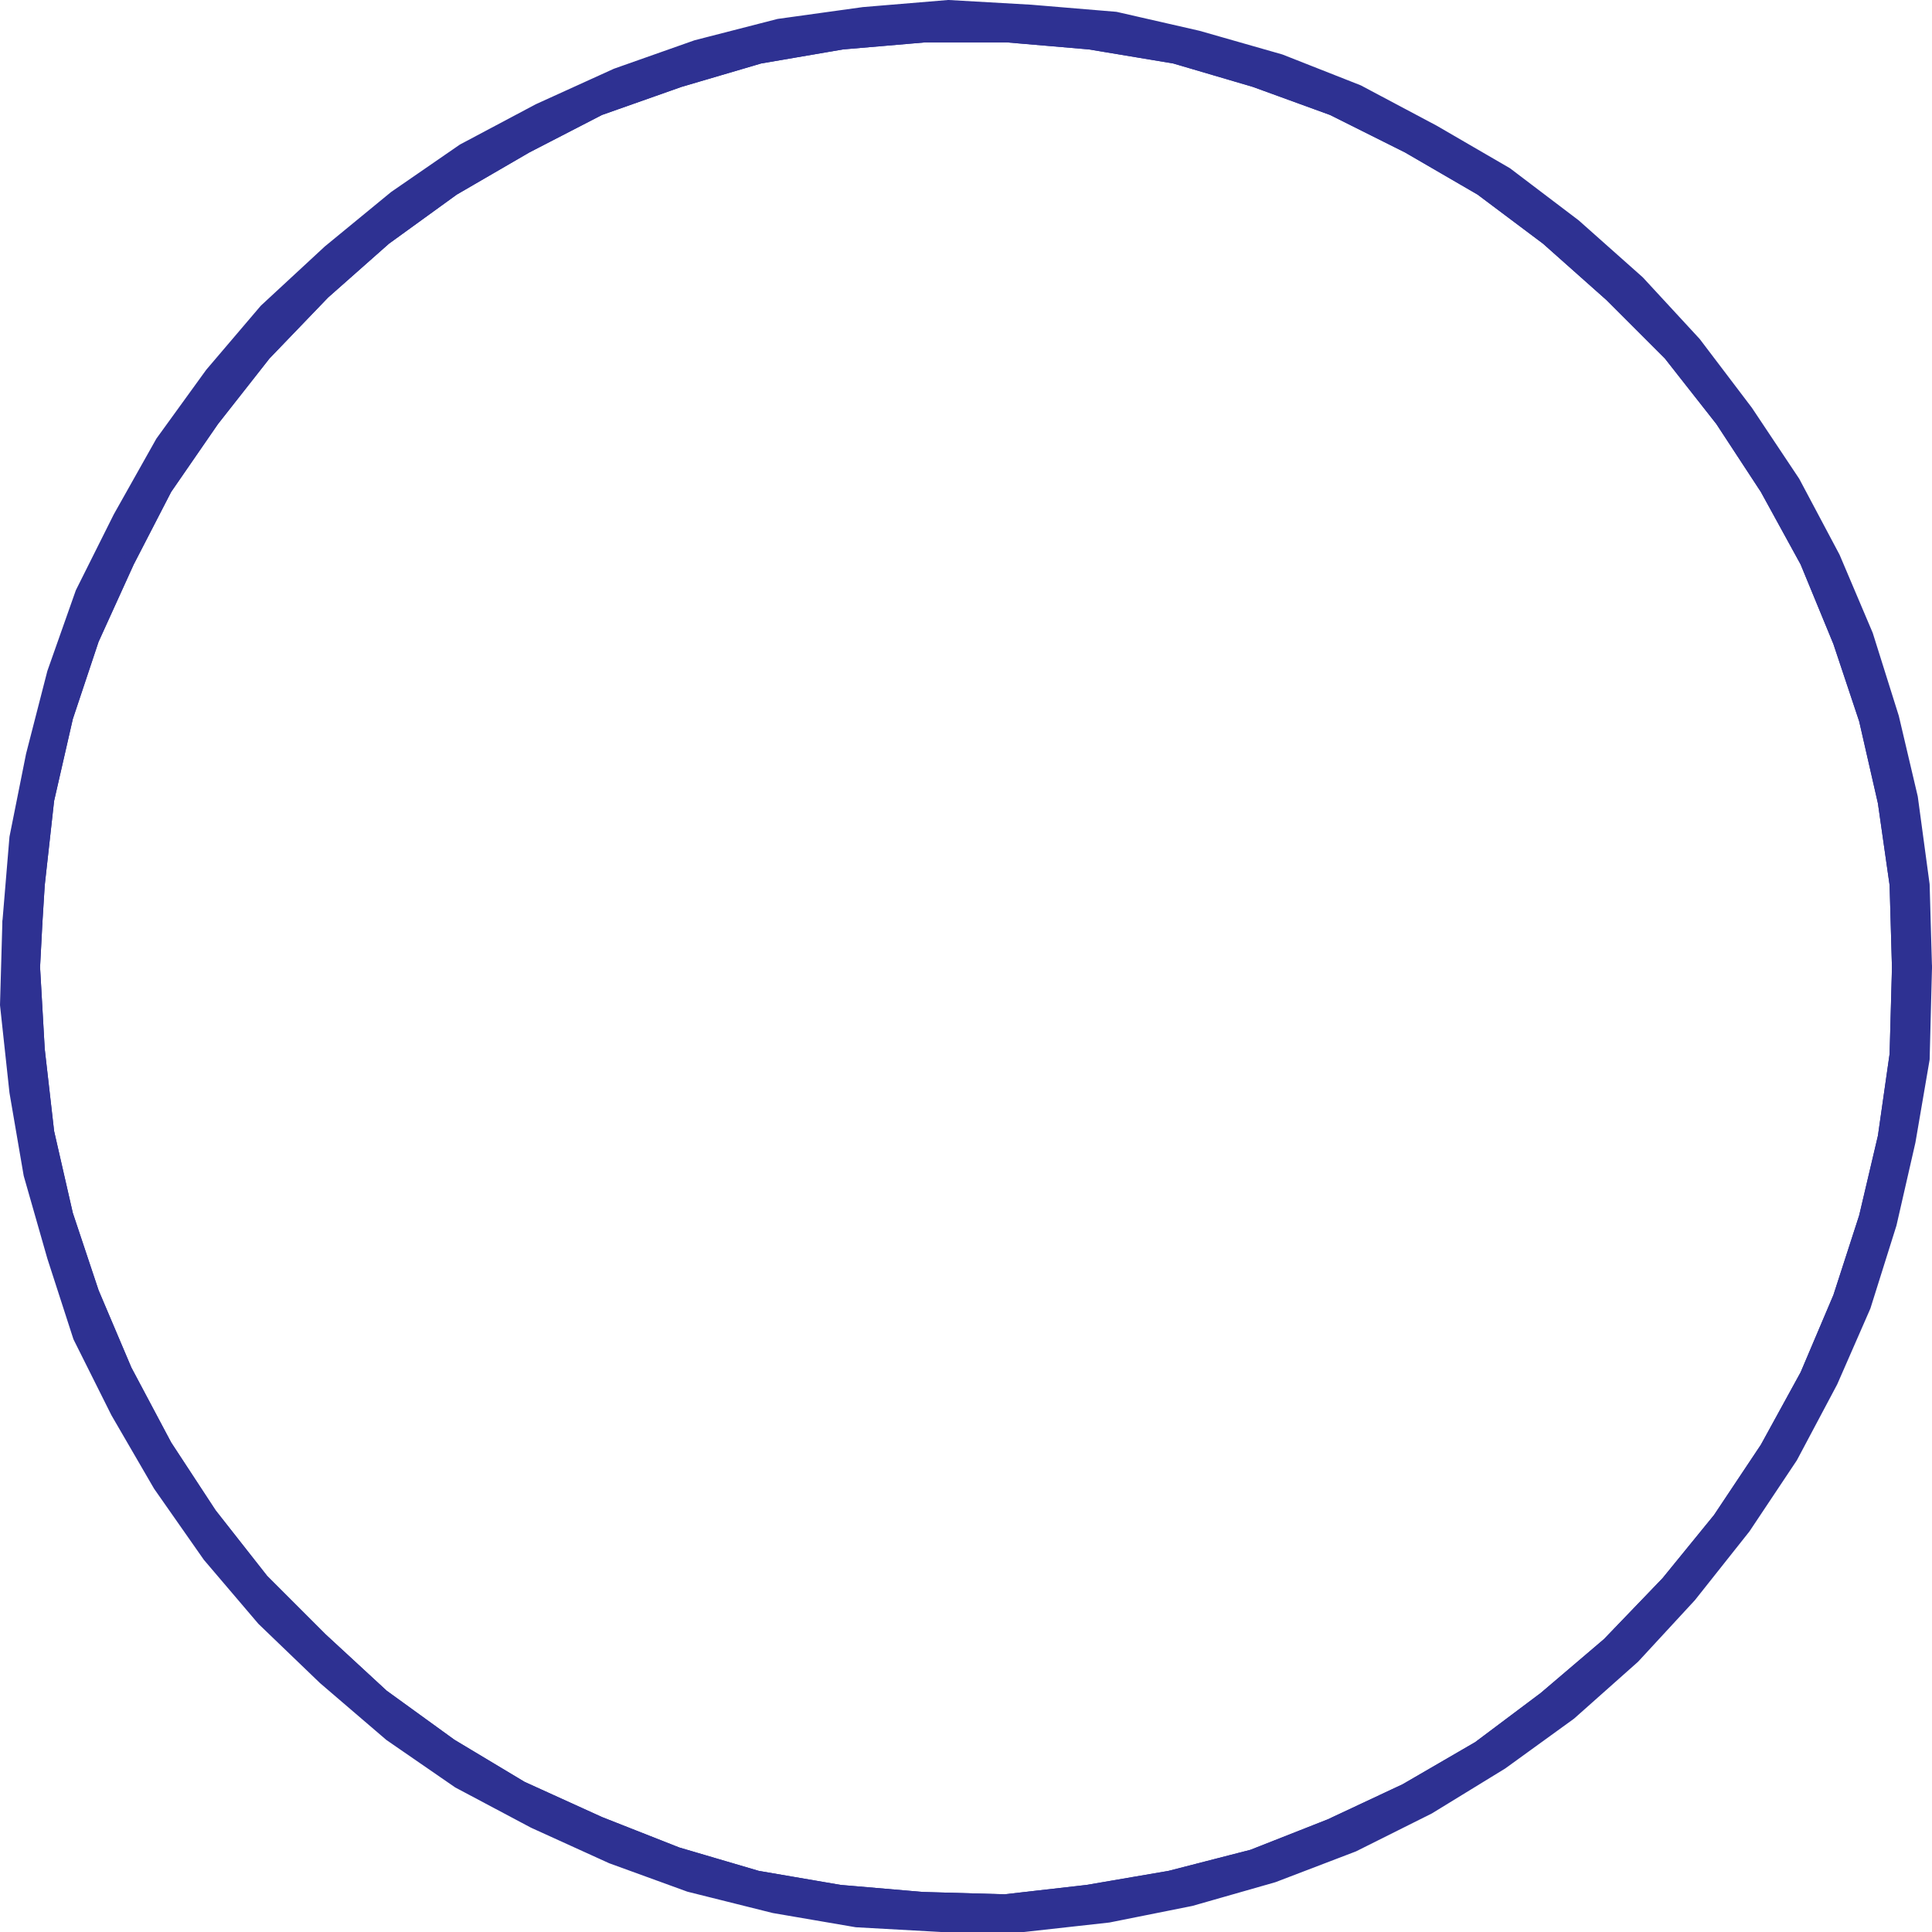
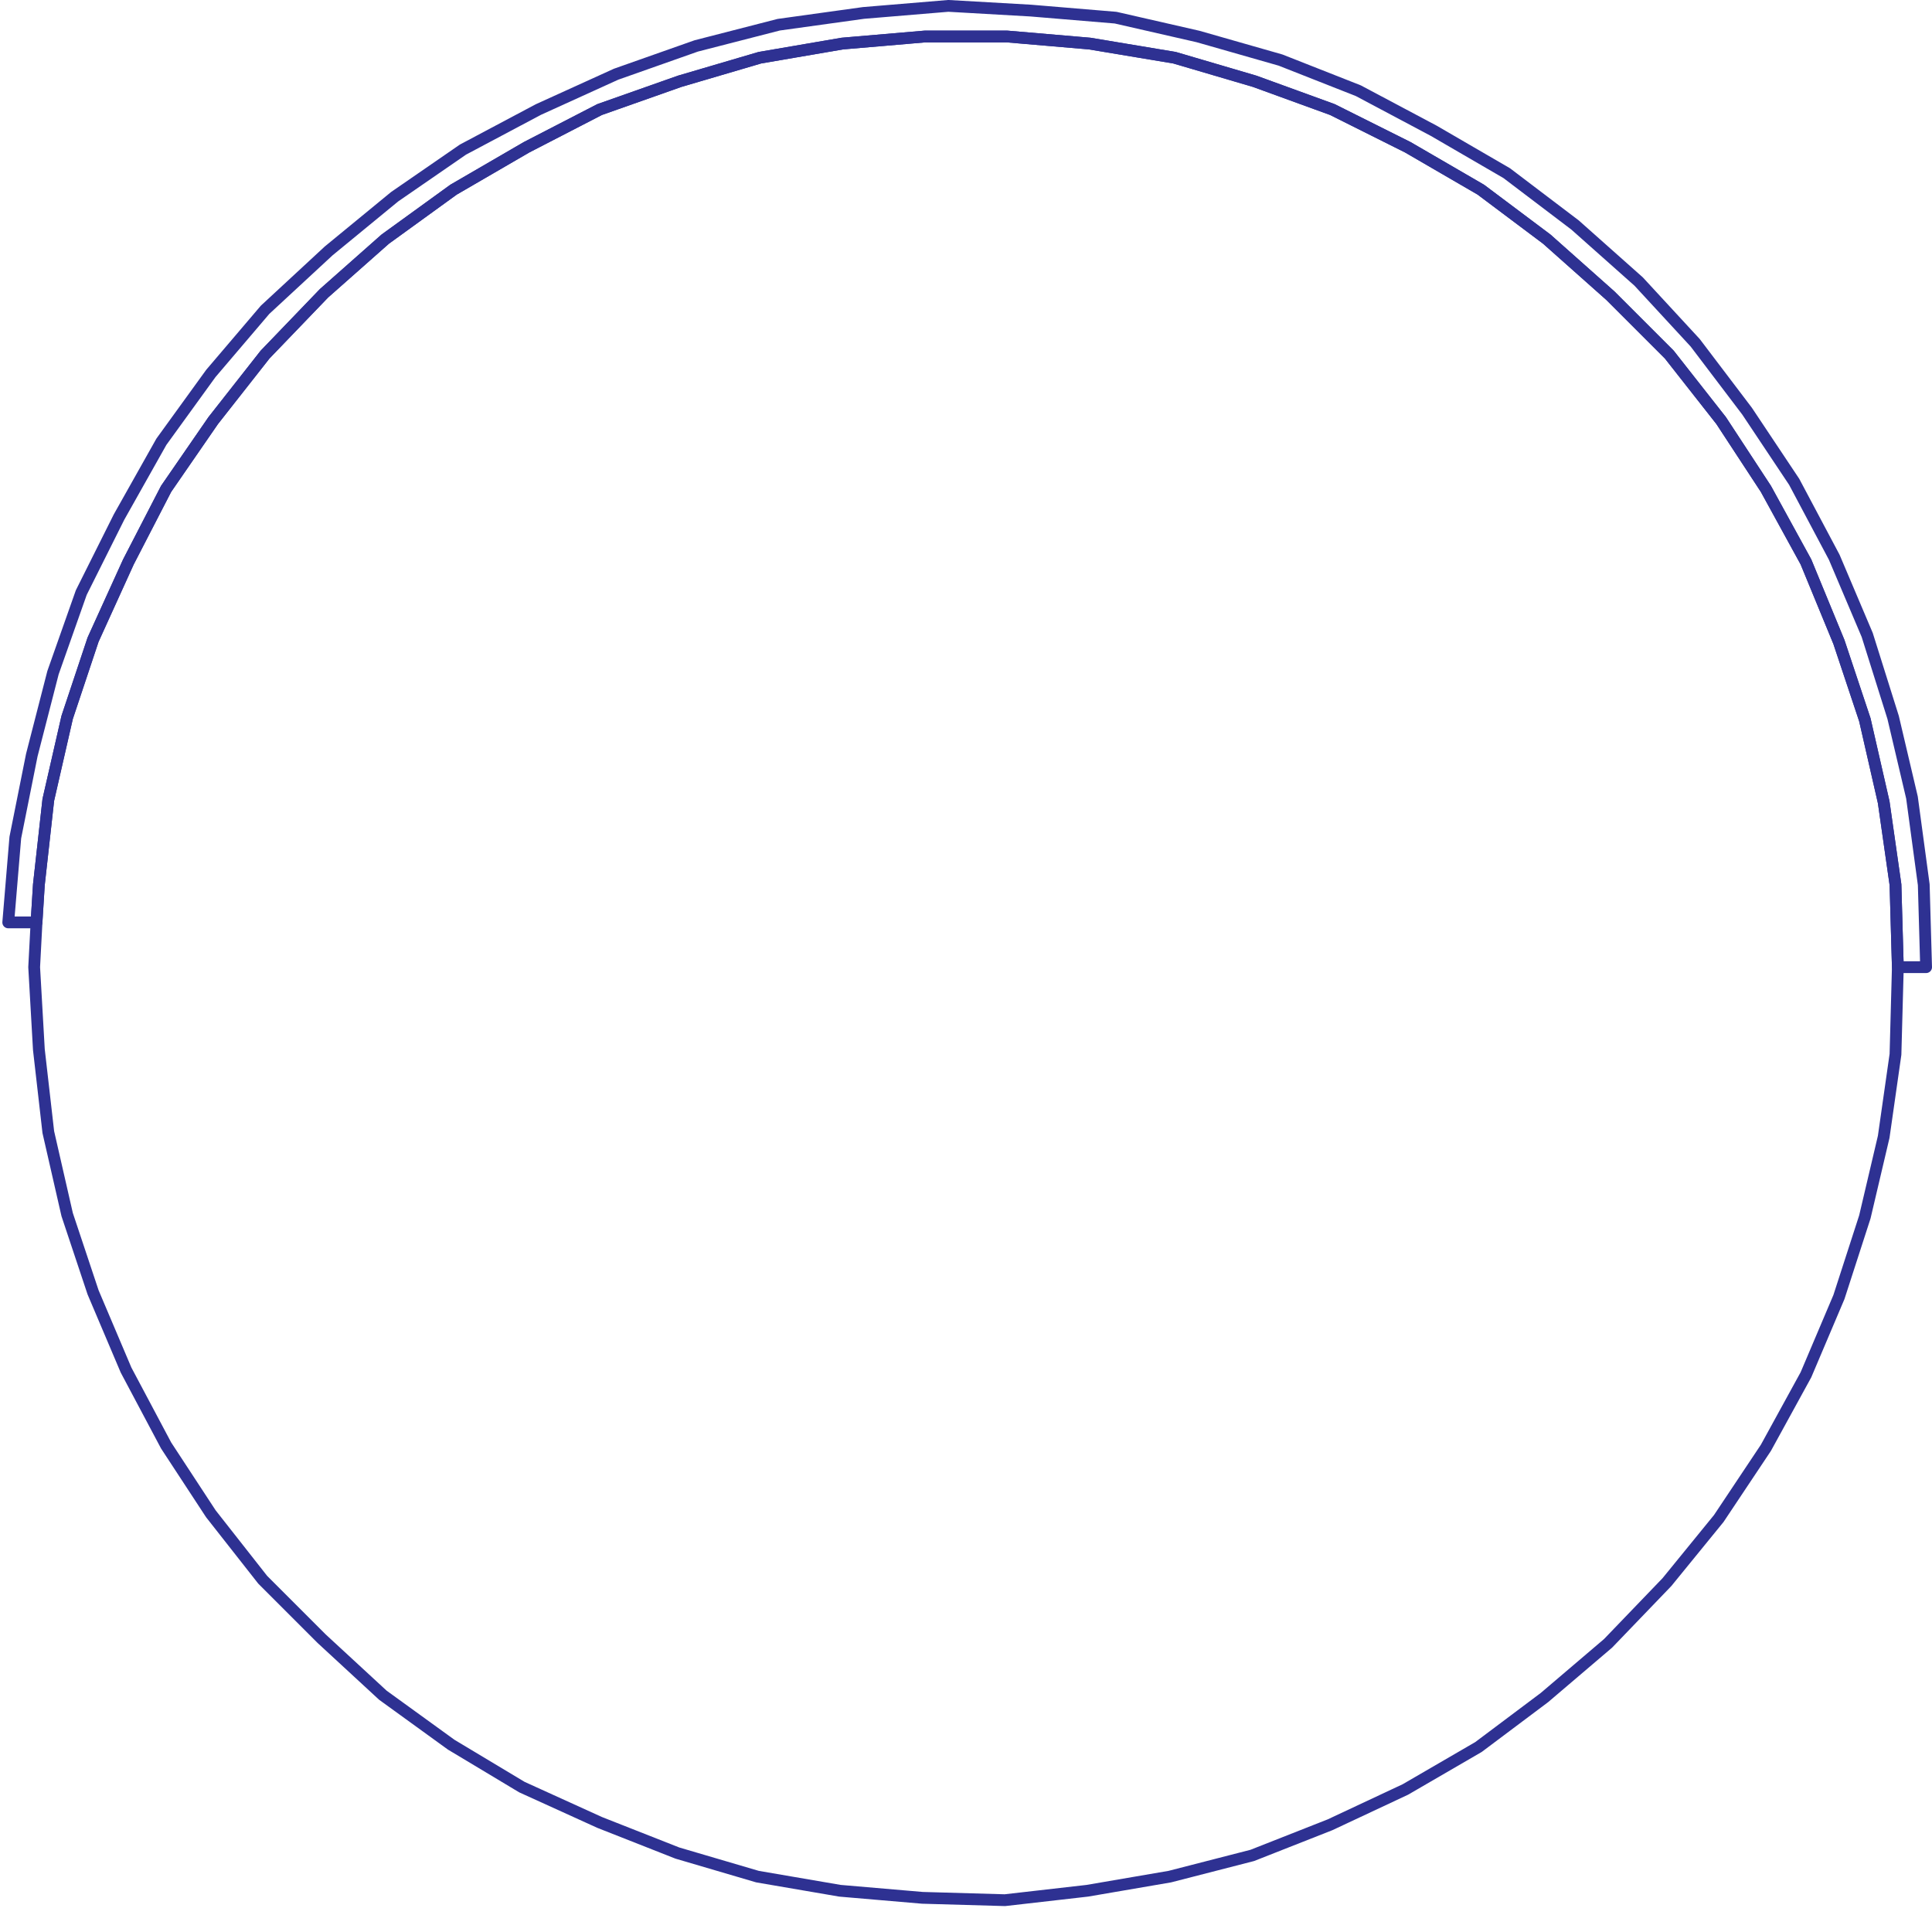
<svg xmlns="http://www.w3.org/2000/svg" width="614.999" height="614.997">
  <path fill="none" stroke="#2e3192" stroke-linecap="round" stroke-linejoin="round" stroke-miterlimit="10" stroke-width="3.75" d="m604.124 307.872-.75-26.25-3.75-26.25-6-26.25-8.25-24.75-10.5-25.5-12.75-23.25-14.25-21.75-16.5-21-18.75-18.75-20.25-18-21-15.75-23.25-13.5-24-12-24.75-9-25.5-7.5-27-4.5-26.25-2.25h-26.25l-26.25 2.25-26.25 4.5-25.5 7.5-25.5 9-23.25 12-23.25 13.5-21.75 15.75-19.5 17.25-18.75 19.5-16.5 21-15 21.75-12 23.25-11.25 24.75-8.25 24.75-6 26.25-3 27-.75 12-.75 14.25 1.5 26.25 3 26.25 6 26.25 8.25 24.75 10.5 24.75 12.75 24 14.25 21.75 16.5 21 18.75 18.75 19.5 18 21.75 15.75 22.5 13.5 24.75 11.25 24.75 9.75 25.5 7.5 26.25 4.5 26.25 2.25 26.25.75 26.25-3 26.25-4.5 26.25-6.75 24.75-9.75 24-11.25 23.25-13.5 21-15.75 20.25-17.25 18.75-19.5 16.5-20.25 15-22.5 12.75-23.25 10.5-24.75 8.25-25.5 6-25.5 3.75-26.25zm0 0" />
-   <path fill="#2e3192" fill-rule="evenodd" d="m604.124 308.622-.75 27-3.75 26.25-6 25.5-8.25 25.5-10.5 24.75-12.75 23.25-15 22.5-16.5 20.25-18.75 19.5-20.25 17.25-21 15.75-23.25 13.5-24 11.25-24.75 9.75-26.25 6.75-26.25 4.5-26.25 3-26.25-.75-26.25-2.25-26.25-4.5-25.5-7.5-24.75-9.75-24.75-11.25-22.5-13.5-21.75-15.75-19.5-18-18.75-18.75-16.5-21-14.25-21.75-12.75-24-10.5-24.75-8.25-24.75-6-26.25-3-26.25-1.5-26.25.75-14.25h-9l-.75 26.25 3 27.75 4.5 26.25 7.5 26.25 8.25 25.5 12 24 13.5 23.25 15.75 22.5 17.25 20.25 19.5 18.75 21 18 21.75 15 24 12.75 24.75 11.25 24.75 9 27 6.75 26.25 4.5 27 1.5h26.25l27-3 26.25-5.25 26.25-7.5 25.5-9.75 24-12 23.25-14.25 21.75-15.75 20.25-18 18-19.5 17.25-21.75 15-22.5 12.75-24 10.5-24 8.25-26.25 6-26.25 4.5-26.25.75-29.25-9 .75" />
-   <path fill="none" stroke="#2e3192" stroke-linecap="round" stroke-linejoin="round" stroke-miterlimit="10" stroke-width="3.75" d="m604.124 308.622-.75 27-3.75 26.25-6 25.5-8.25 25.5-10.5 24.75-12.75 23.25-15 22.5-16.5 20.25-18.75 19.5-20.25 17.25-21 15.75-23.25 13.5-24 11.25-24.75 9.75-26.25 6.75-26.25 4.5-26.25 3-26.25-.75-26.25-2.25-26.25-4.5-25.5-7.5-24.75-9.75-24.75-11.25-22.5-13.5-21.75-15.75-19.5-18-18.75-18.75-16.5-21-14.25-21.75-12.75-24-10.5-24.75-8.25-24.75-6-26.25-3-26.25-1.5-26.25.75-14.25h-9l-.75 26.25 3 27.75 4.5 26.25 7.5 26.25 8.25 25.5 12 24 13.5 23.25 15.75 22.5 17.25 20.25 19.5 18.75 21 18 21.75 15 24 12.75 24.75 11.25 24.75 9 27 6.75 26.25 4.5 27 1.5h26.25l27-3 26.25-5.25 26.25-7.5 25.5-9.75 24-12 23.25-14.25 21.75-15.75 20.25-18 18-19.5 17.25-21.75 15-22.5 12.75-24 10.5-24 8.25-26.25 6-26.25 4.5-26.25.75-29.25zm0 0" />
-   <path fill="#2e3192" fill-rule="evenodd" d="m11.624 293.622.75-12 3-27 6-26.25 8.25-24.75 11.25-24.75 12-23.25 15-21.75 16.5-21 18.75-19.5 19.5-17.25 21.75-15.75 23.25-13.5 23.25-12 25.5-9 25.5-7.5 26.25-4.5 26.25-2.25h26.25l26.25 2.25 27 4.5 25.5 7.5 24.75 9 24 12 23.25 13.5 21 15.75 20.25 18 18.75 18.75 16.5 21 14.25 21.75 12.75 23.25 10.5 25.5 8.25 24.75 6 26.25 3.75 26.25.75 26.25h9l-.75-26.25-3.75-27.75-6-25.5-8.25-26.25-10.5-24.75-12.75-24-15-22.5-16.5-21.75-18-19.5-20.25-18-21.75-16.5-23.25-13.5-24-12.75-24.75-9.75-26.25-7.5-26.25-6-27-2.25-26.25-1.5-27 2.25-27 3.75-26.25 6.75-25.5 9-24.75 11.25-24 12.75-21.75 15-21 17.25-20.25 18.75-17.25 20.25-15.75 21.75-13.5 24-12 24-9 25.5-6.75 26.25-5.25 26.25-2.25 27h9" />
  <path fill="none" stroke="#2e3192" stroke-linecap="round" stroke-linejoin="round" stroke-miterlimit="10" stroke-width="3.75" d="m11.624 293.622.75-12 3-27 6-26.25 8.25-24.75 11.25-24.75 12-23.25 15-21.75 16.5-21 18.75-19.5 19.5-17.25 21.75-15.75 23.25-13.5 23.25-12 25.5-9 25.5-7.5 26.25-4.5 26.25-2.25h26.25l26.25 2.25 27 4.5 25.5 7.5 24.75 9 24 12 23.25 13.5 21 15.75 20.25 18 18.75 18.75 16.5 21 14.25 21.75 12.75 23.25 10.5 25.5 8.25 24.75 6 26.25 3.75 26.25.75 26.25h9l-.75-26.25-3.75-27.75-6-25.5-8.25-26.25-10.5-24.75-12.75-24-15-22.5-16.5-21.75-18-19.5-20.25-18-21.75-16.5-23.25-13.5-24-12.75-24.75-9.75-26.25-7.5-26.25-6-27-2.25-26.25-1.5-27 2.25-27 3.75-26.25 6.75-25.5 9-24.75 11.25-24 12.75-21.75 15-21 17.25-20.25 18.75-17.25 20.25-15.75 21.75-13.5 24-12 24-9 25.5-6.75 26.25-5.25 26.25-2.25 27zm0 0" />
</svg>